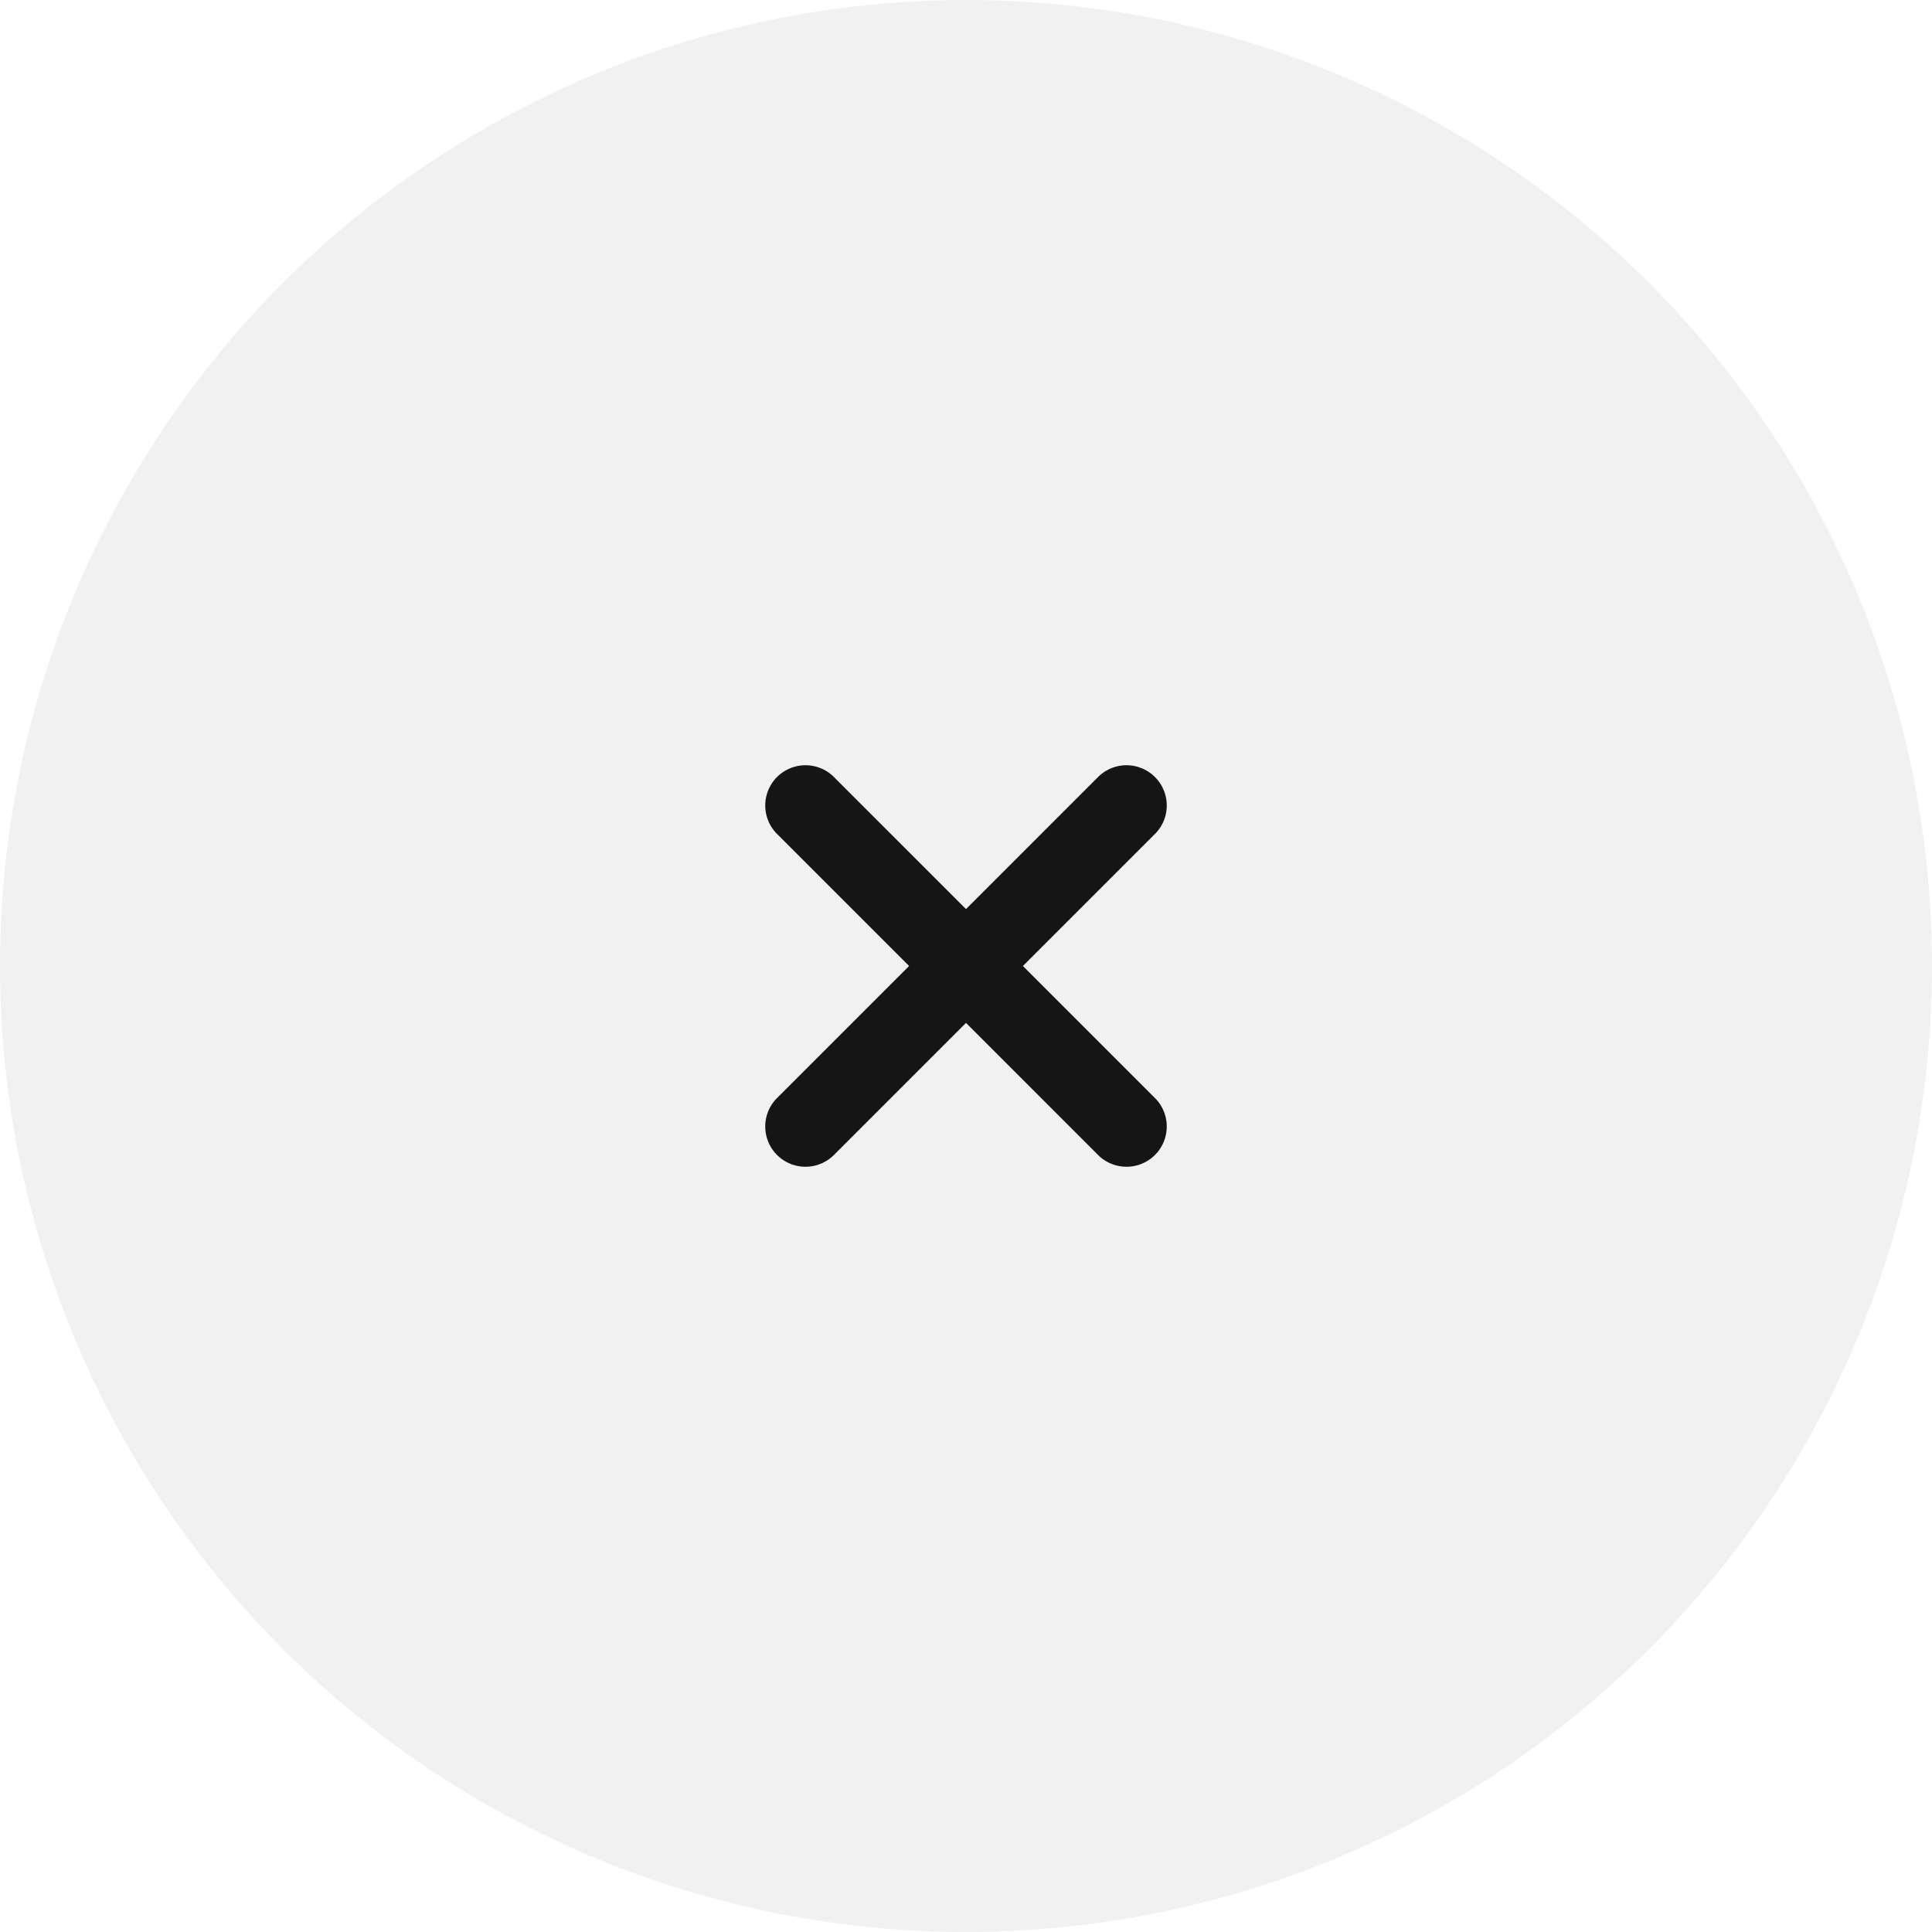
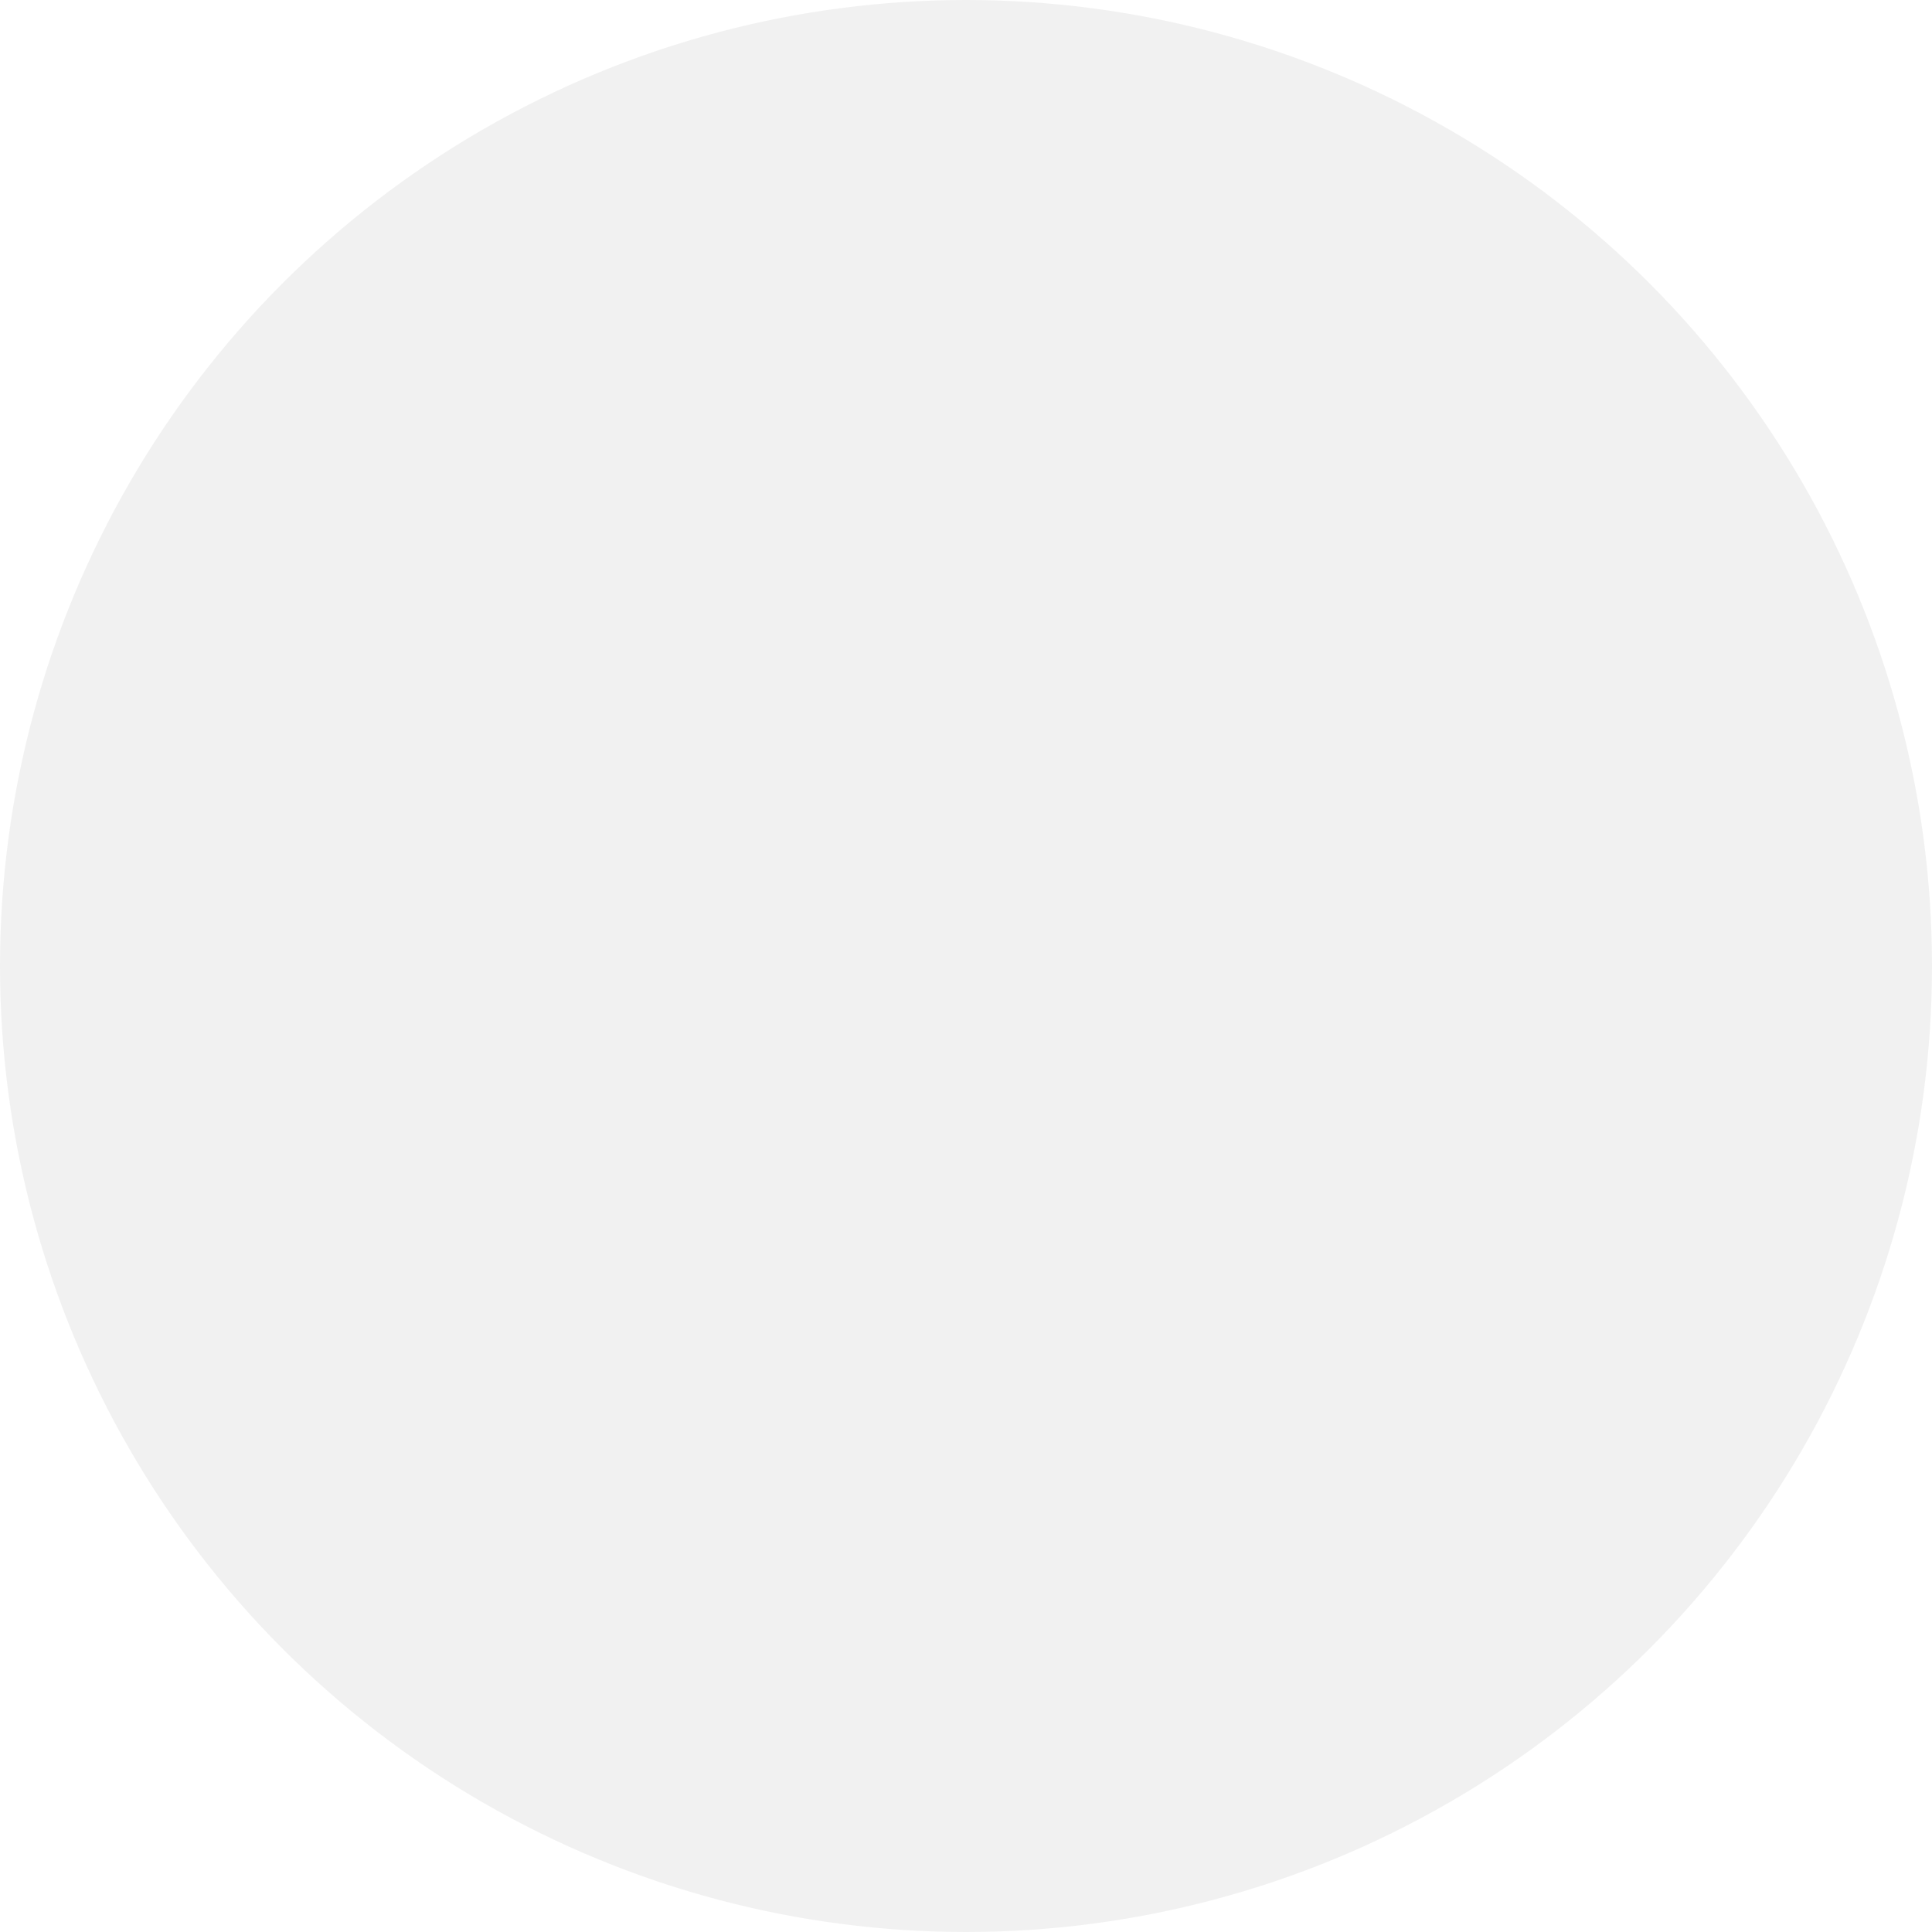
<svg xmlns="http://www.w3.org/2000/svg" width="48" height="48" fill="none">
  <g fill="#151515">
    <circle cx="24" cy="24" r="24" fill-opacity=".06" />
-     <path fill-rule="evenodd" clip-rule="evenodd" d="M28.707 20.707a1 1 0 00-1.414-1.414L24 22.586l-3.293-3.293a1 1 0 00-1.414 1.414L22.586 24l-3.293 3.293a1 1 0 001.414 1.414L24 25.414l3.293 3.293a1 1 0 001.414-1.414L25.414 24l3.293-3.293z" />
  </g>
</svg>